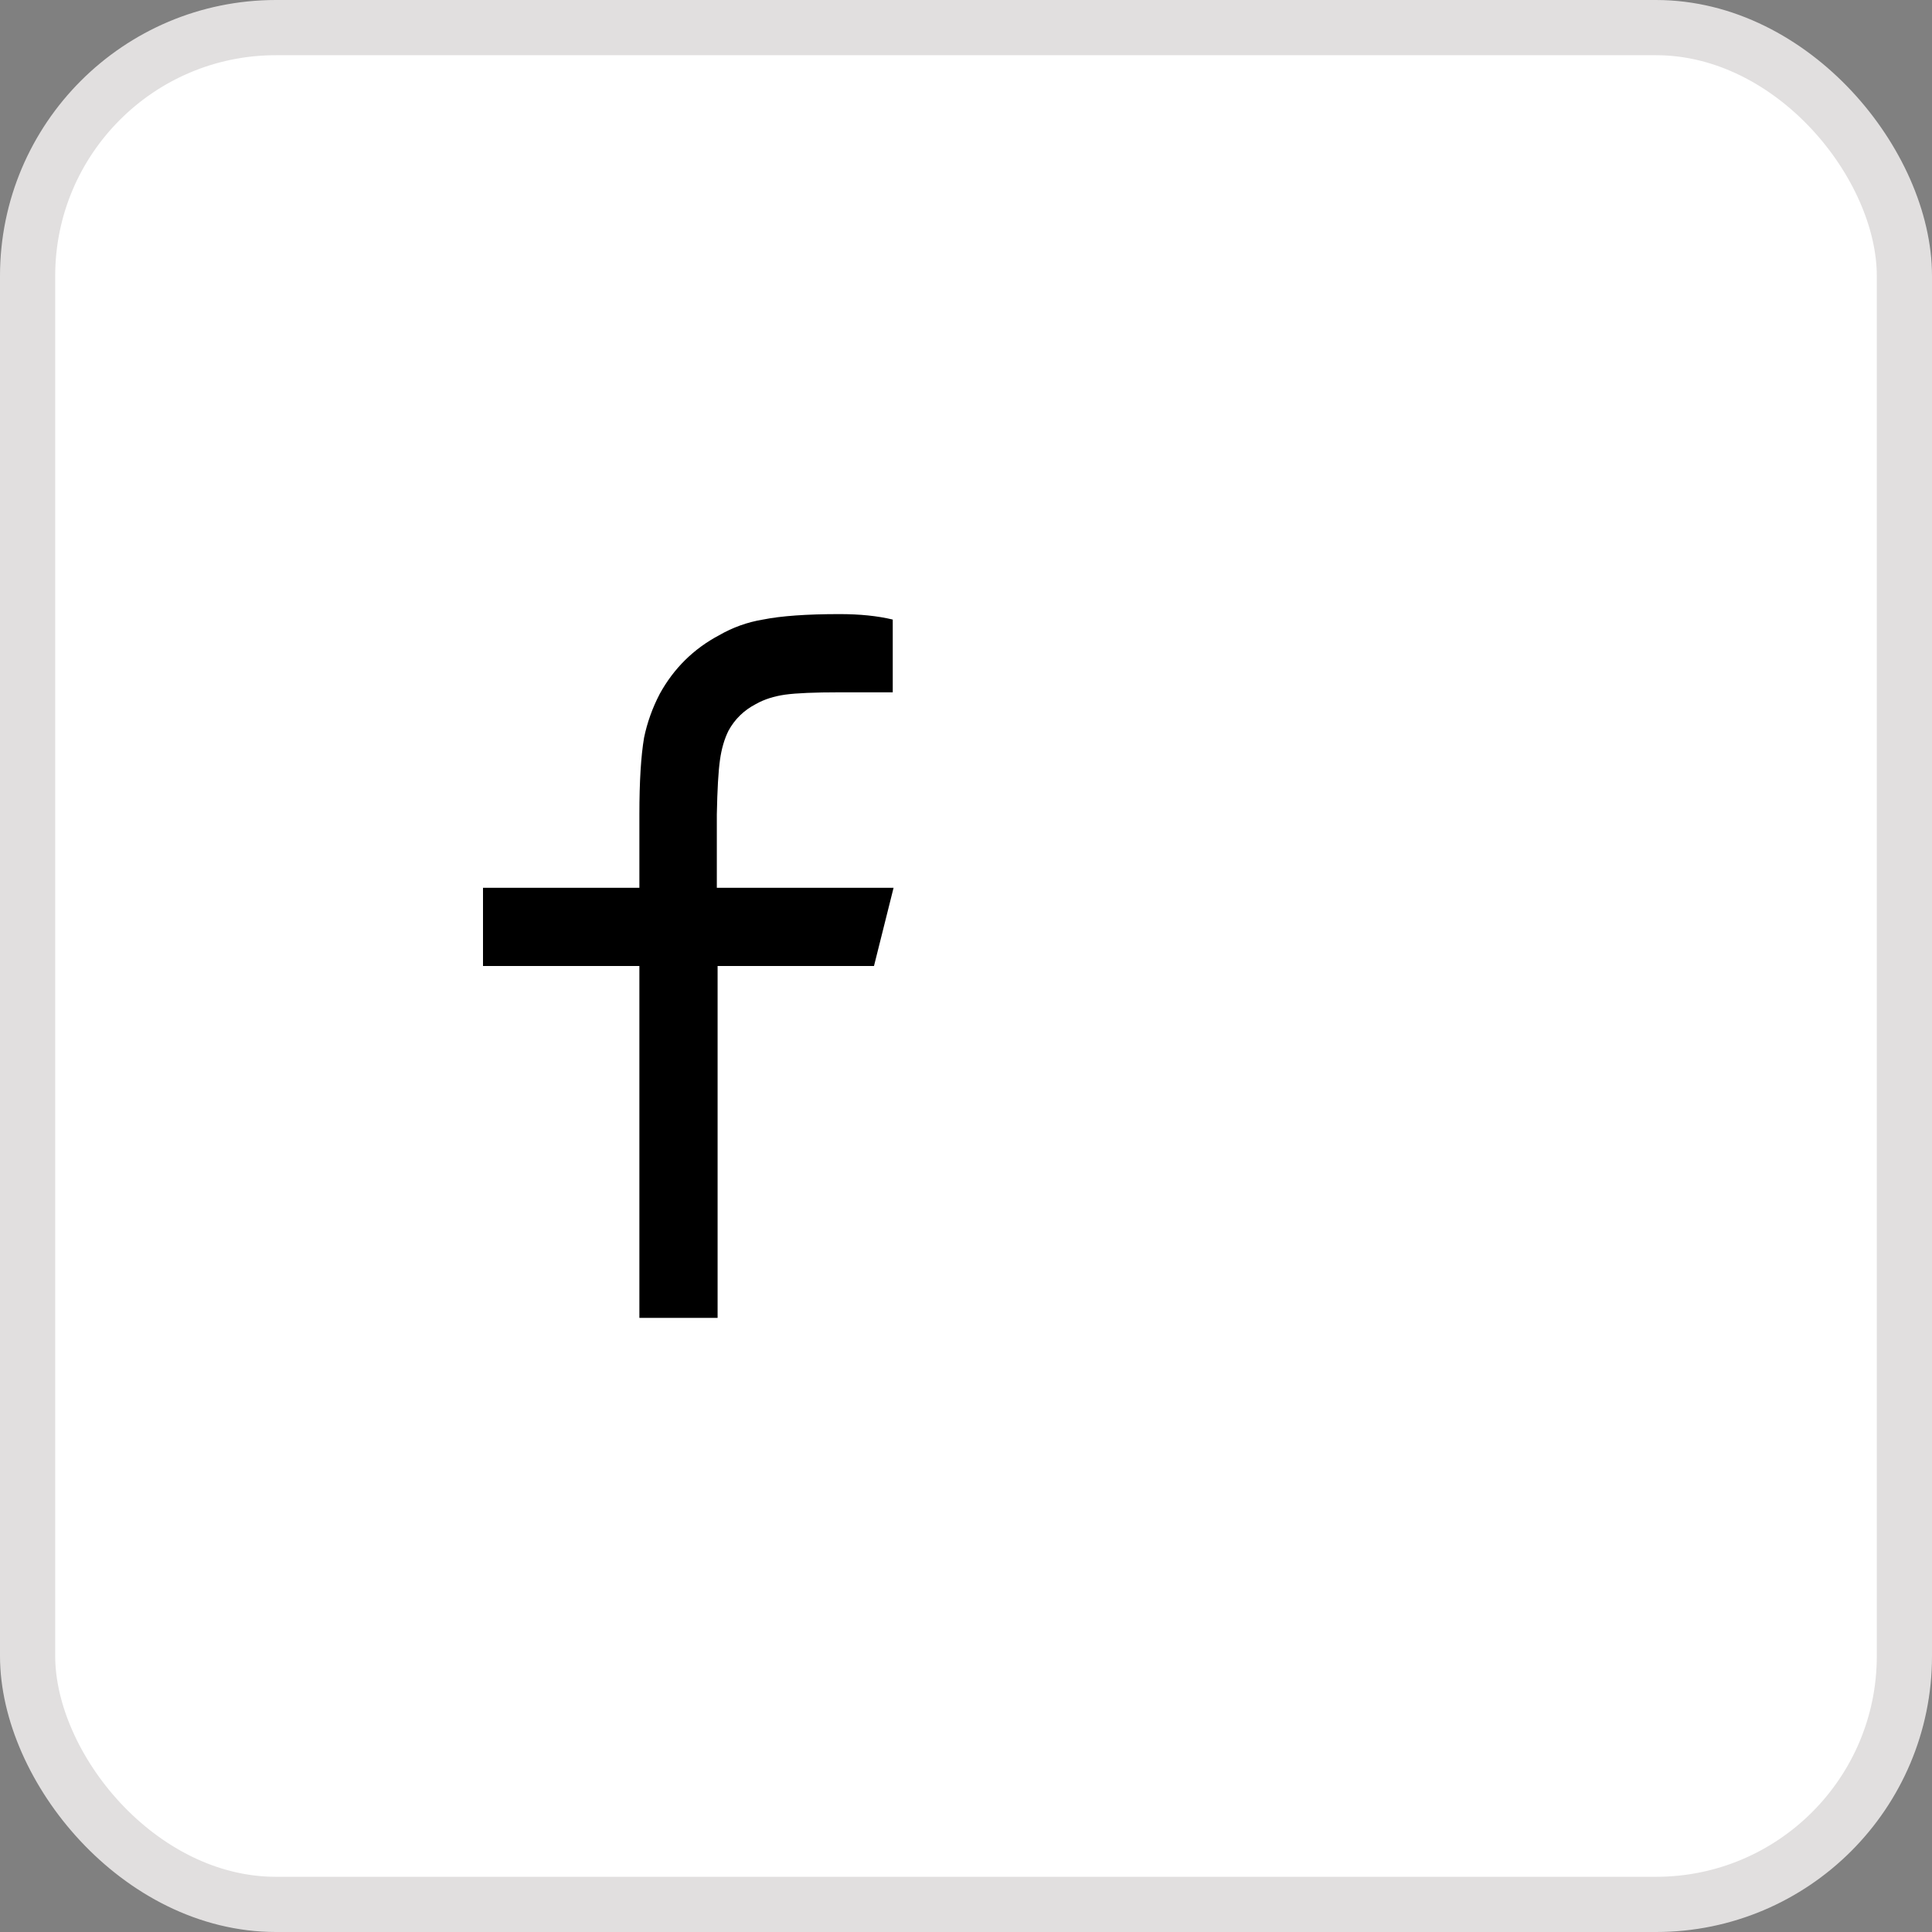
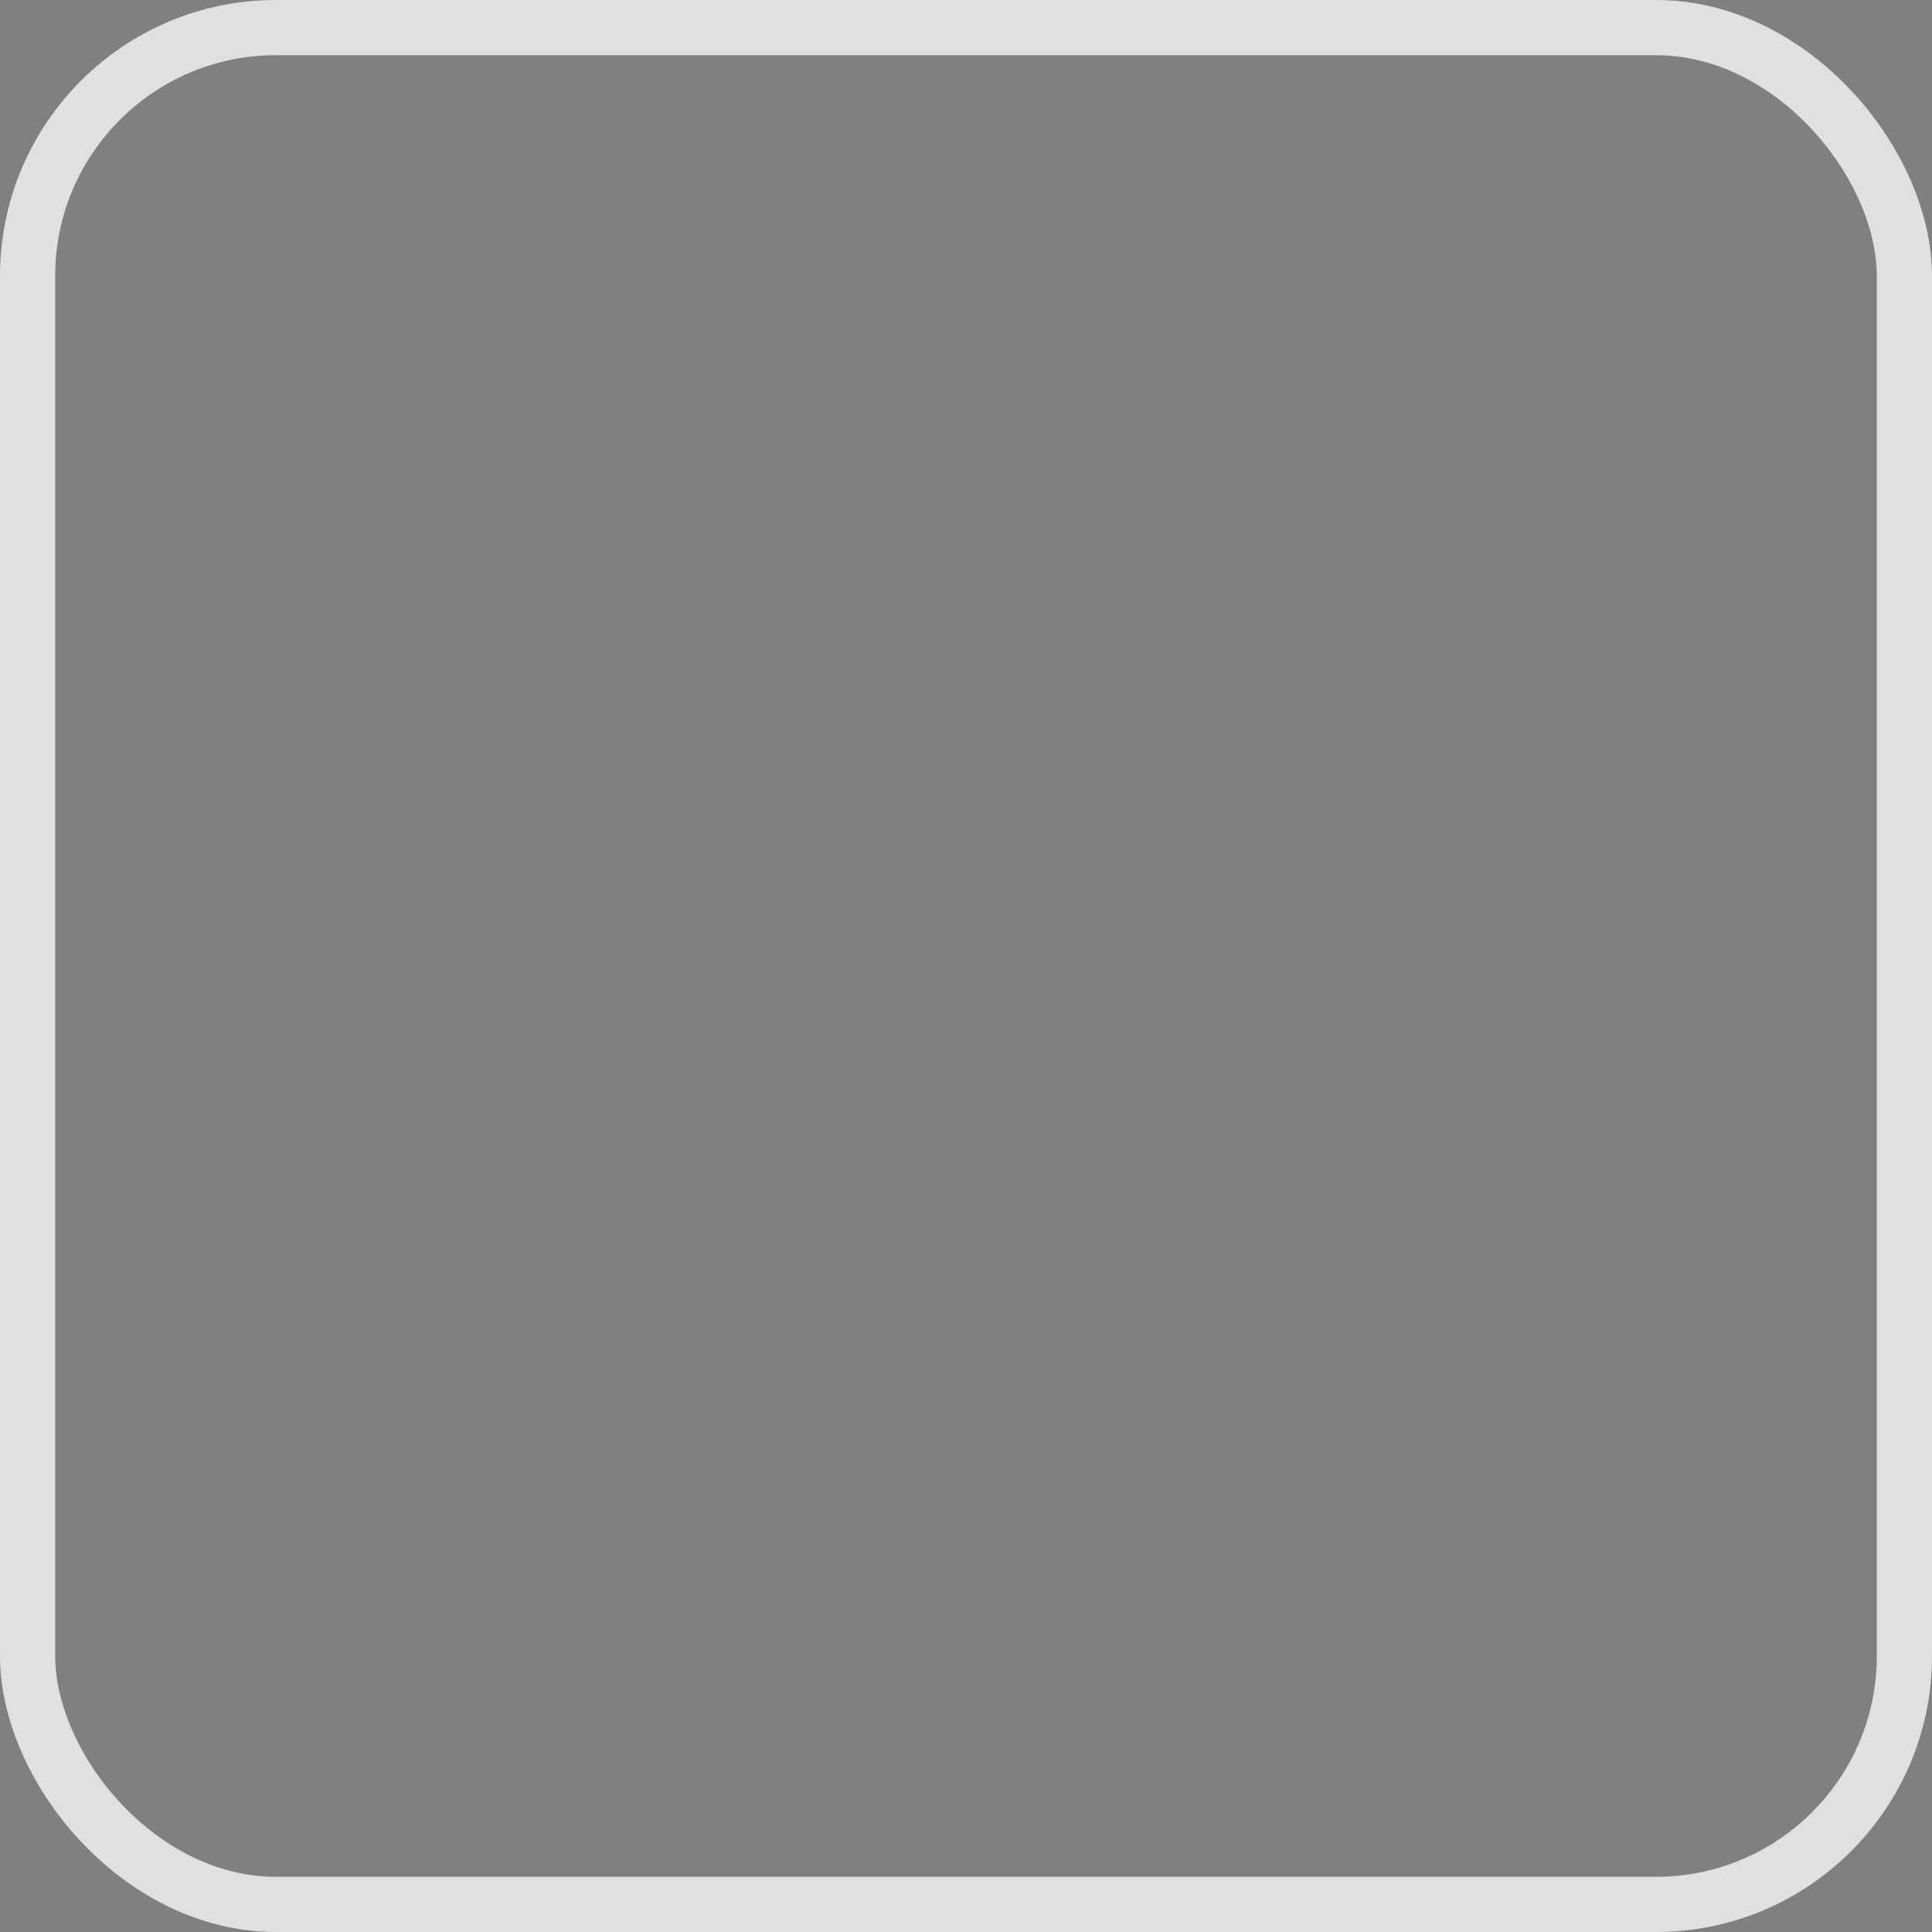
<svg xmlns="http://www.w3.org/2000/svg" width="35" height="35" viewBox="0 0 35 35" fill="none">
  <rect x="0" y="0" width="35" height="35" fill="#808080" stroke="none" />
-   <rect x="0.5" y="0.5" width="34" height="34" rx="4.5" fill="white" />
  <rect x="0.5" y="0.5" width="34" height="34" rx="4.5" stroke="#E1DFDF" />
  <g clip-path="url(#clip0_8_5495)">
-     <path d="M13 16.083H16.188L15.833 17.5H13V23.875H11.583V17.5H8.75V16.083H11.583V14.752C11.583 14.157 11.612 13.694 11.668 13.363C11.725 13.089 11.819 12.825 11.952 12.57C12.207 12.107 12.566 11.753 13.028 11.508C13.274 11.366 13.538 11.271 13.822 11.224C14.152 11.158 14.615 11.125 15.21 11.125C15.578 11.125 15.899 11.158 16.173 11.224V12.542H15.21C14.757 12.542 14.428 12.556 14.225 12.584C14.022 12.613 13.845 12.669 13.694 12.754C13.477 12.867 13.312 13.028 13.198 13.236C13.123 13.387 13.071 13.564 13.043 13.767C13.014 13.97 12.995 14.298 12.986 14.752V16.083H13Z" fill="black" />
-   </g>
+     </g>
  <defs>
    <clipPath id="clip0_8_5495">
      <rect width="17.48" height="17" fill="white" transform="matrix(1 0 0 -1 8.75 26)" />
    </clipPath>
  </defs>
</svg>